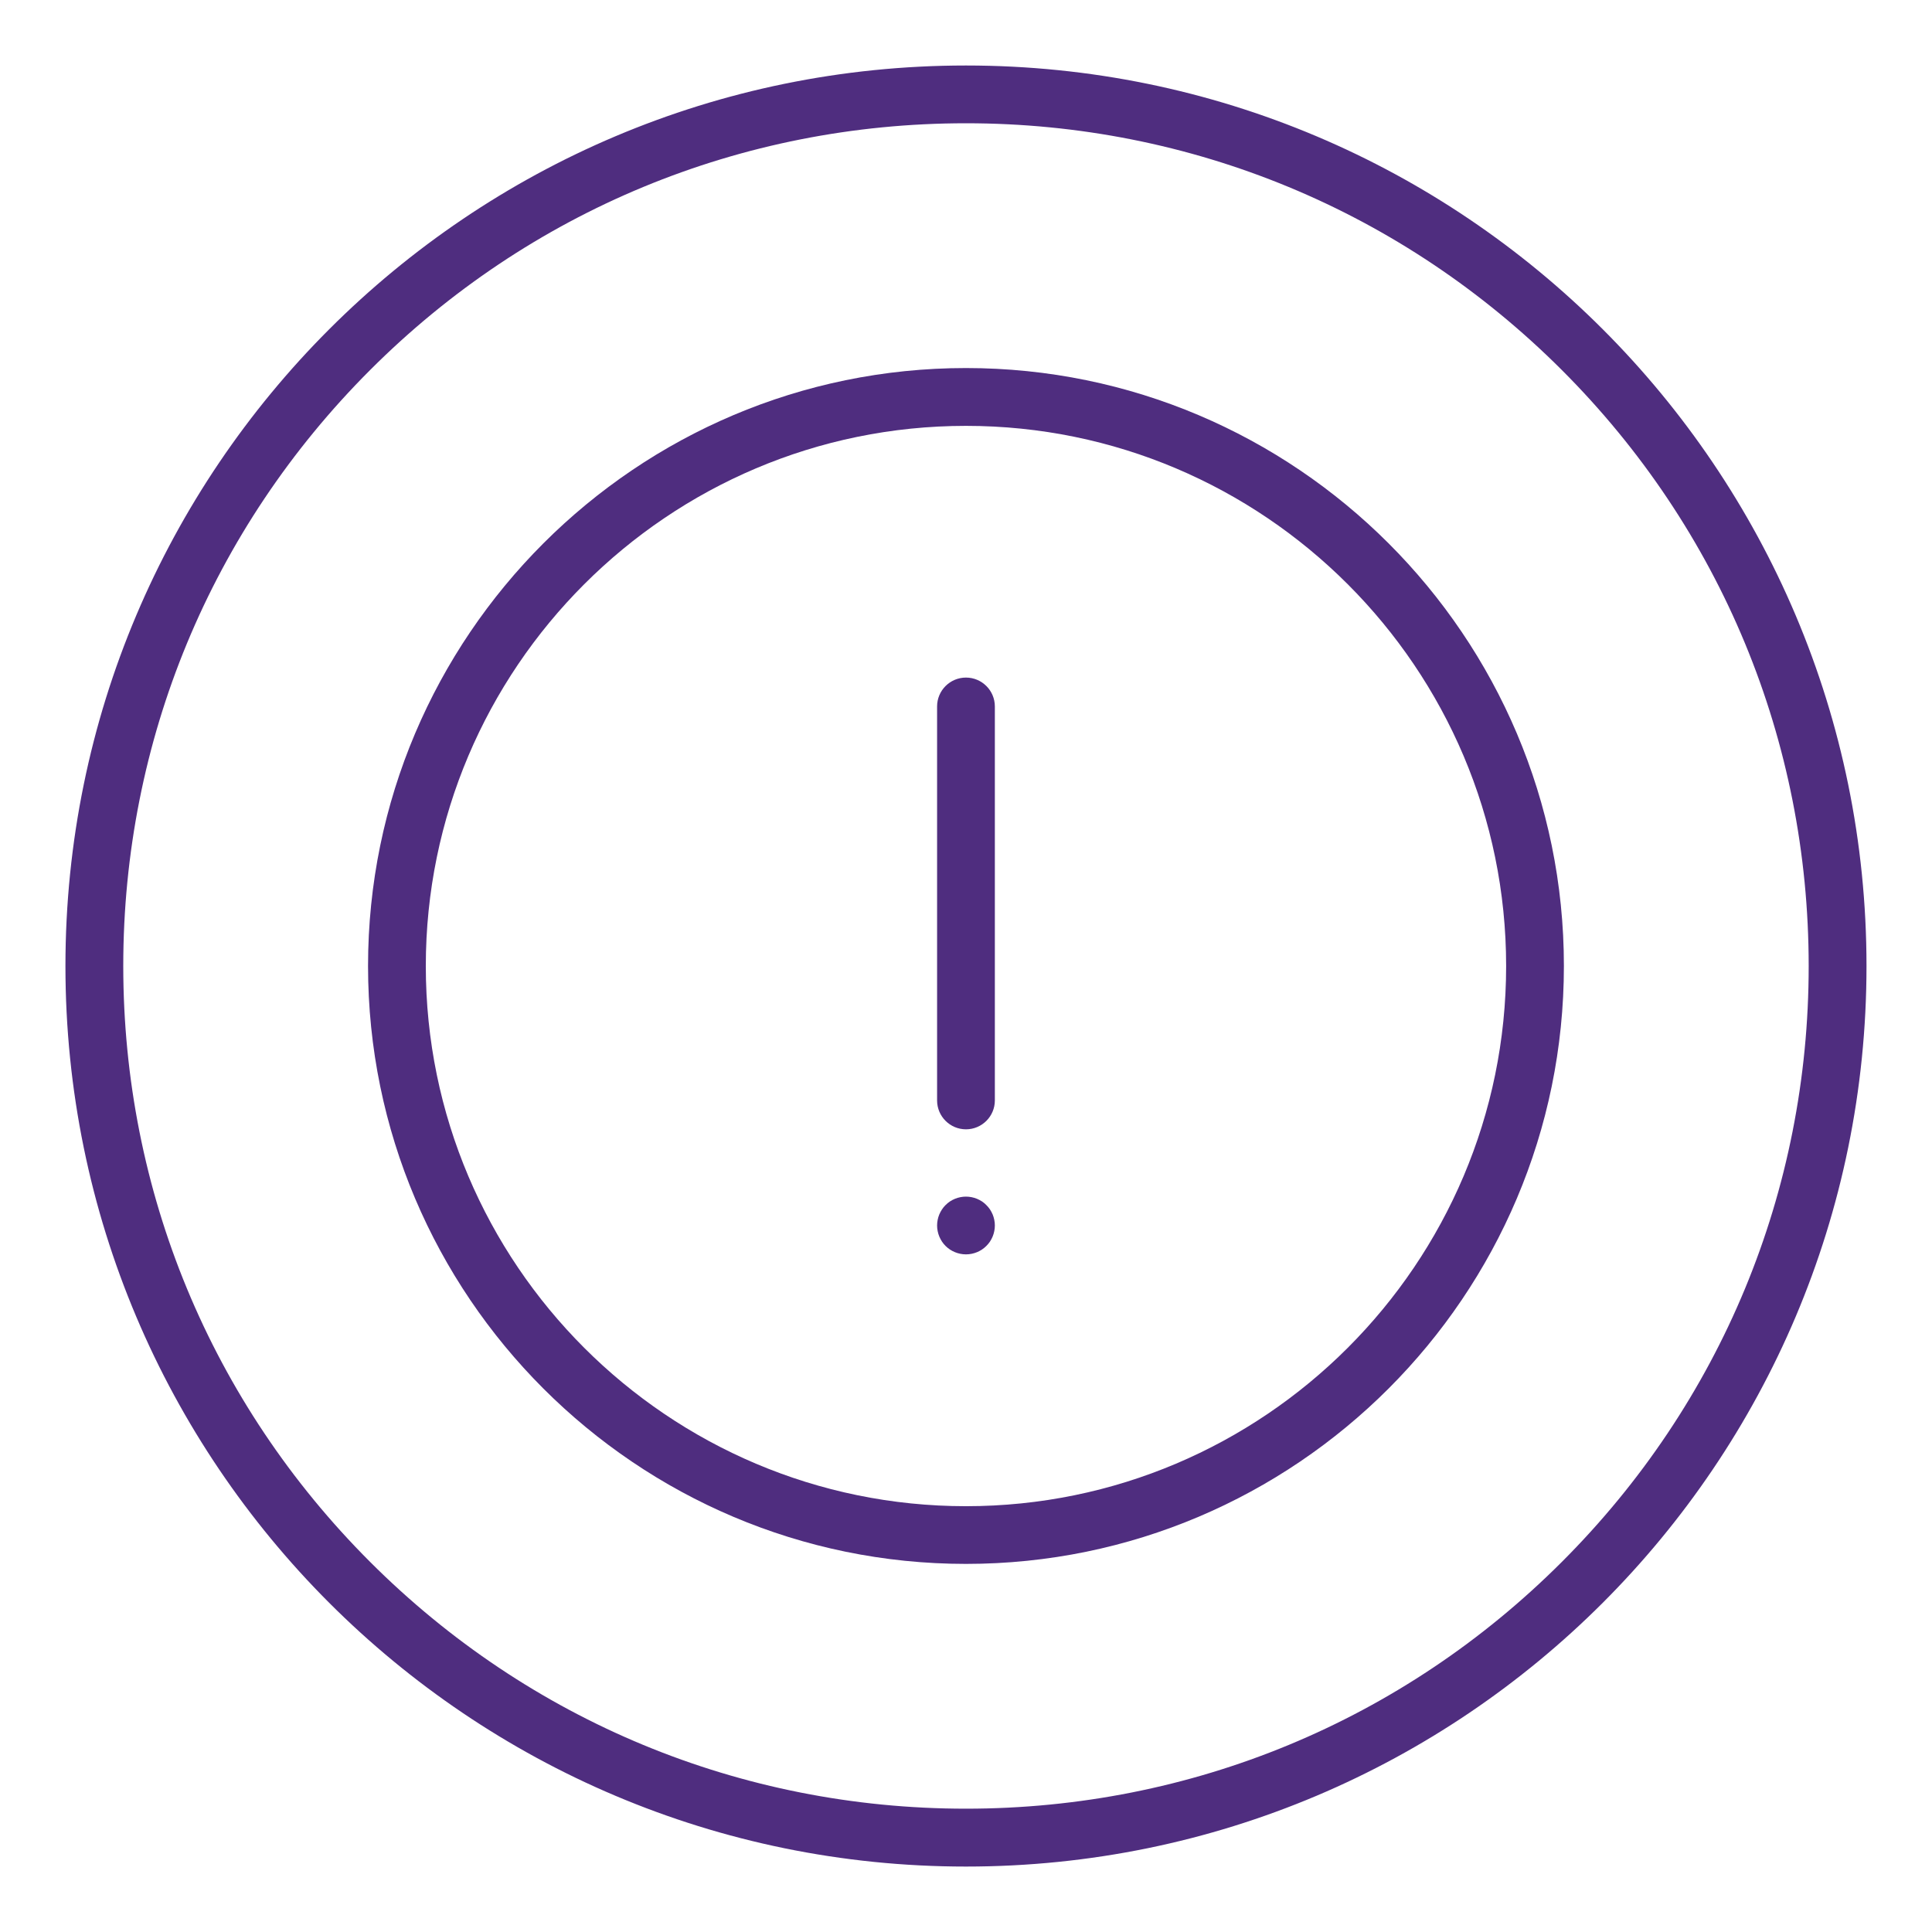
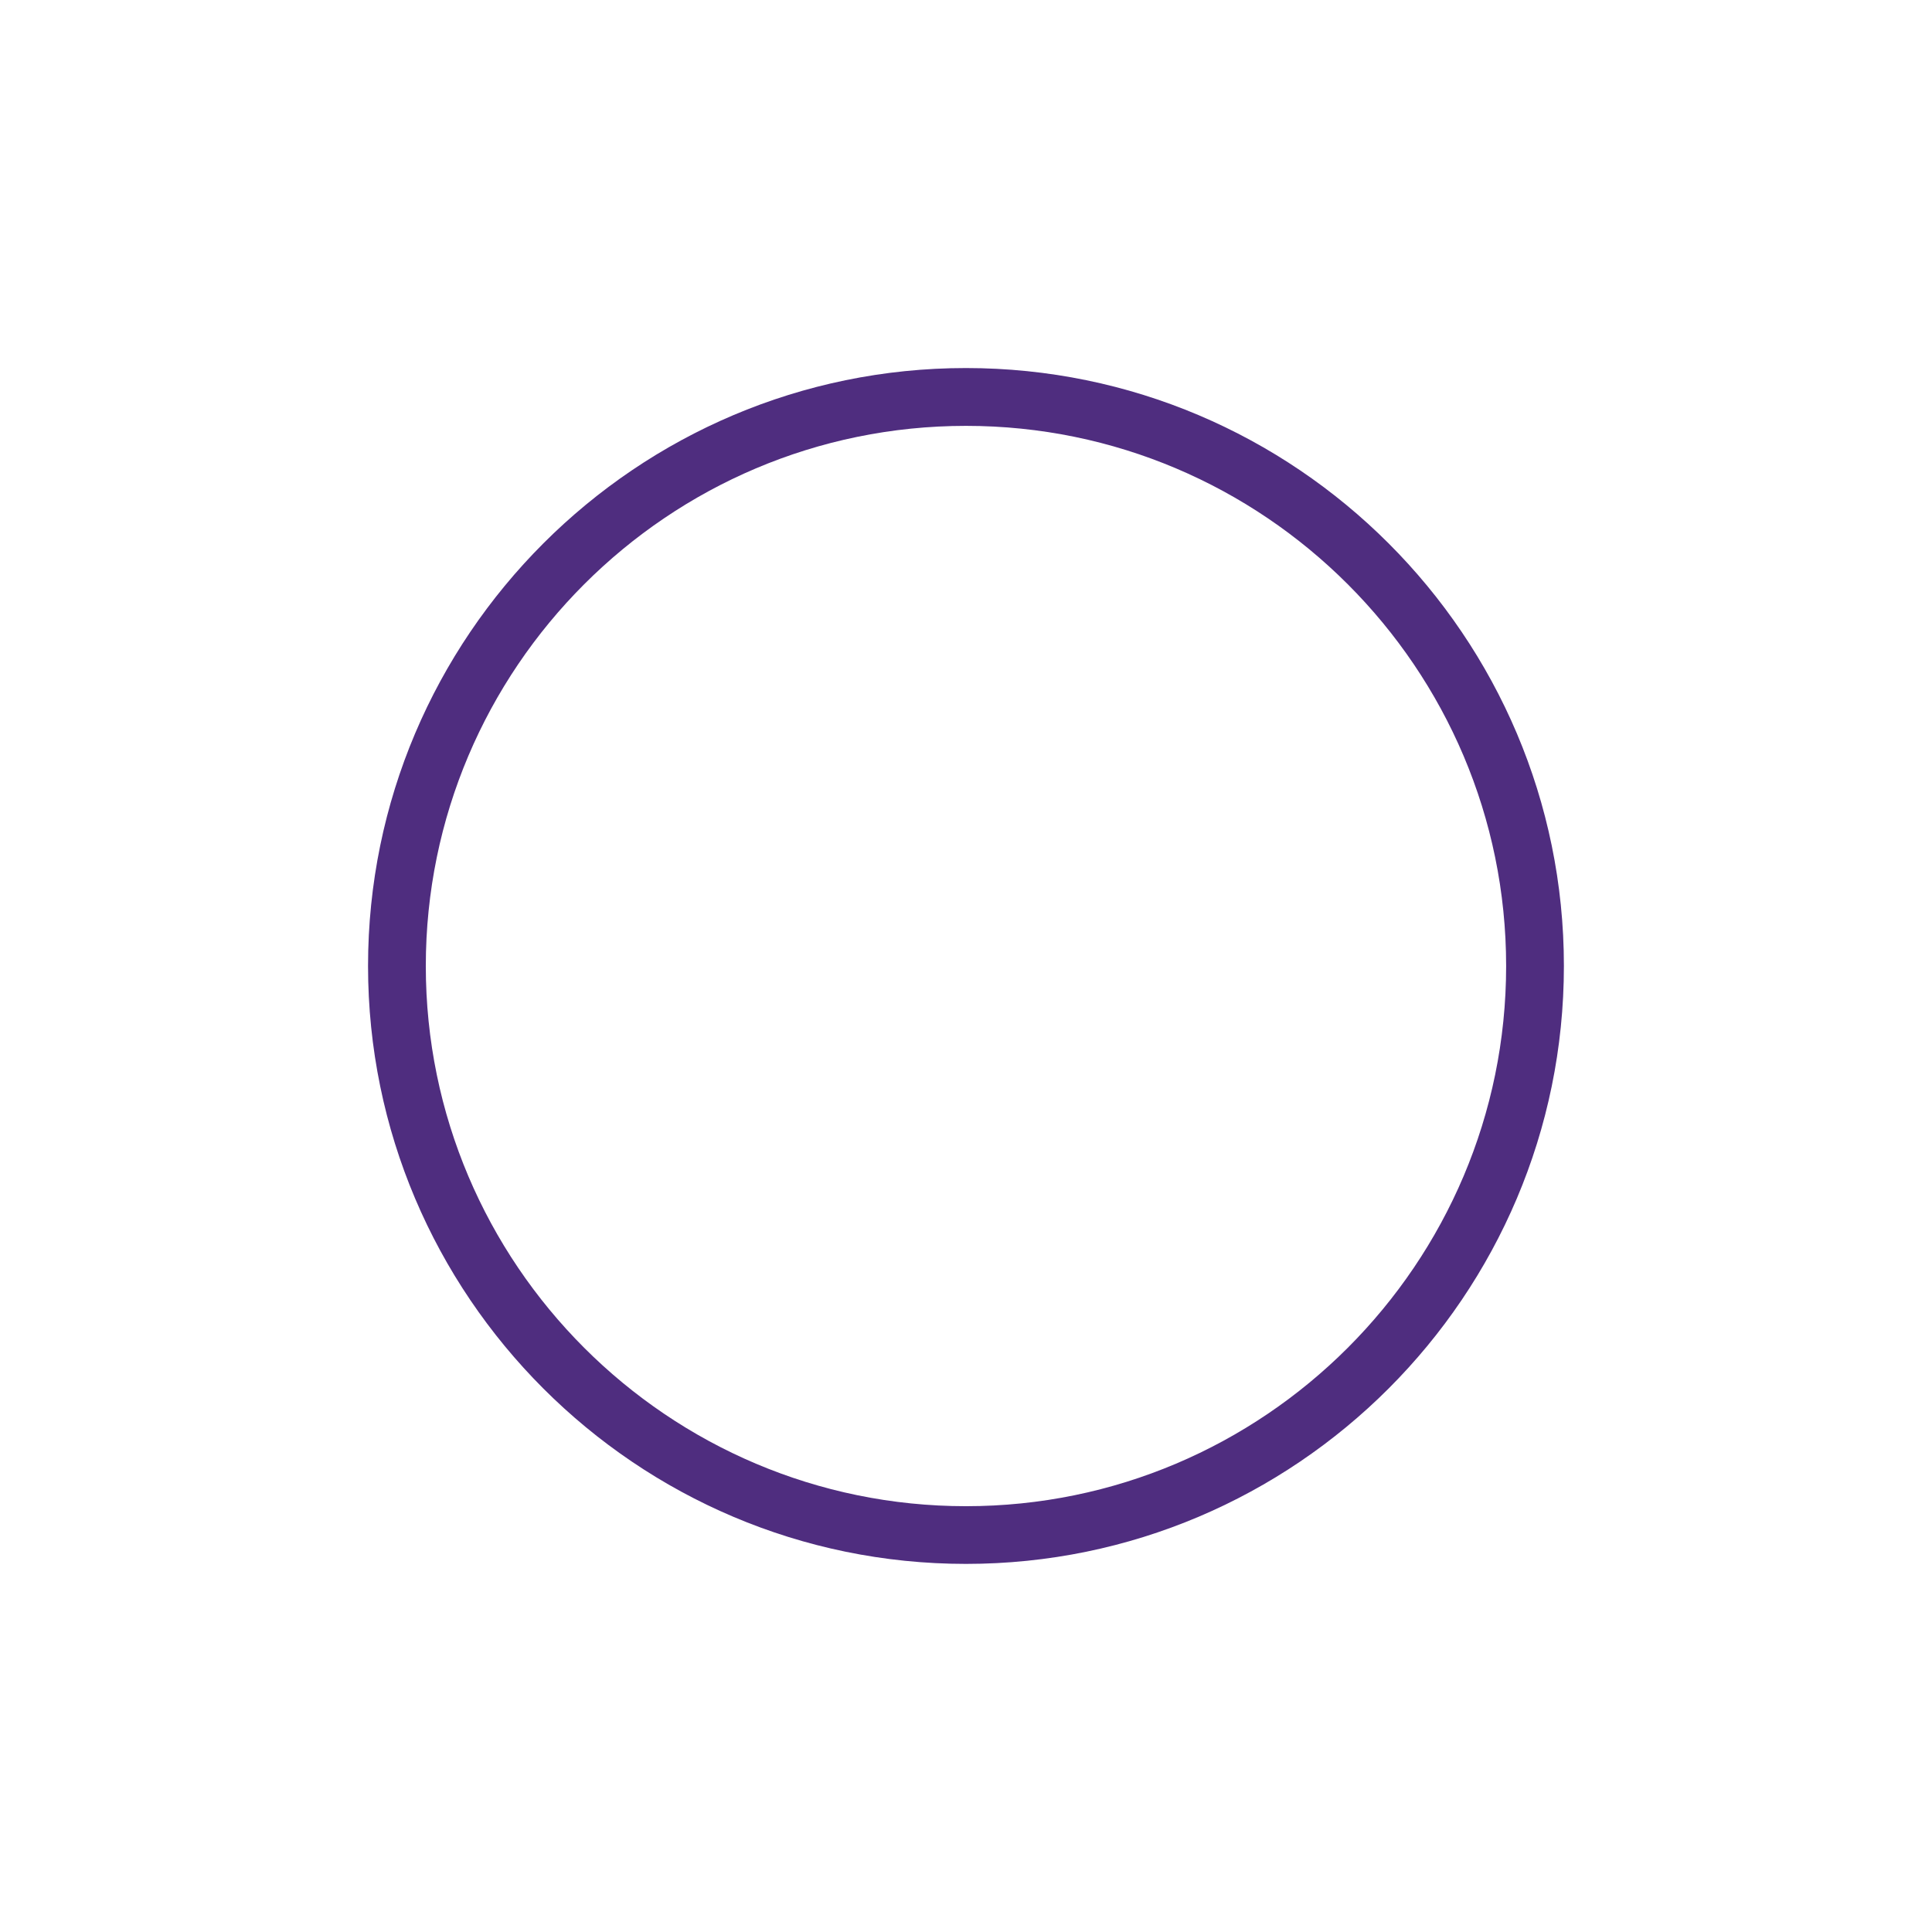
<svg xmlns="http://www.w3.org/2000/svg" version="1.1" id="exclamation_x5F_mark_x5F_2_x5F_core_purple" x="0px" y="0px" viewBox="0 0 334.49 334.49" style="enable-background:new 0 0 334.49 334.49;" xml:space="preserve">
  <style type="text/css">
	.st0{fill:#4F2D7F;}
</style>
  <g>
-     <path class="st0" d="M167.24,11.34c-86.1,0-155.91,69.8-155.91,155.91s69.8,155.91,155.91,155.91s155.91-69.8,155.91-155.91   S253.35,11.34,167.24,11.34z M270.41,270.41c-27.56,27.56-64.2,42.73-103.17,42.73c-38.97,0-75.61-15.18-103.17-42.73   c-27.56-27.56-42.73-64.2-42.73-103.17c0-38.97,15.18-75.61,42.73-103.17s64.2-42.73,103.17-42.73   c38.97,0,75.61,15.18,103.17,42.73c27.56,27.56,42.73,64.2,42.73,103.17C313.15,206.22,297.97,242.86,270.41,270.41z" />
    <path class="st0" d="M167.24,63.72c-57.08,0-103.52,46.44-103.52,103.52c0,57.08,46.44,103.52,103.52,103.52   c57.08,0,103.52-46.44,103.52-103.52C270.77,110.16,224.33,63.72,167.24,63.72z M167.24,260.77c-51.57,0-93.52-41.95-93.52-93.52   s41.95-93.52,93.52-93.52c51.57,0,93.52,41.95,93.52,93.52S218.81,260.77,167.24,260.77z" />
-     <path class="st0" d="M167.24,195.52c2.76,0,5-2.24,5-5v-68.21c0-2.76-2.24-5-5-5s-5,2.24-5,5v68.21   C162.24,193.28,164.48,195.52,167.24,195.52z" />
-     <path class="st0" d="M171.86,210.26c-0.13-0.3-0.28-0.59-0.46-0.86c-0.19-0.28-0.39-0.53-0.63-0.76c-0.22-0.24-0.48-0.44-0.75-0.63   c-0.28-0.18-0.57-0.33-0.87-0.46c-0.3-0.12-0.62-0.22-0.93-0.28c-0.65-0.13-1.31-0.13-1.96,0c-0.32,0.06-0.63,0.16-0.93,0.28   c-0.31,0.13-0.6,0.28-0.87,0.46c-0.27,0.19-0.53,0.39-0.76,0.63c-0.23,0.23-0.44,0.48-0.62,0.76c-0.18,0.27-0.33,0.56-0.46,0.86   c-0.12,0.3-0.22,0.61-0.28,0.93c-0.07,0.33-0.1,0.65-0.1,0.98s0.03,0.65,0.1,0.98c0.06,0.32,0.16,0.63,0.28,0.93   c0.13,0.3,0.28,0.6,0.46,0.87c0.18,0.27,0.39,0.53,0.62,0.76c0.93,0.93,2.22,1.46,3.54,1.46s2.61-0.53,3.53-1.46   c0.24-0.23,0.44-0.49,0.63-0.76c0.18-0.27,0.33-0.57,0.46-0.87c0.12-0.3,0.22-0.61,0.28-0.93c0.07-0.32,0.1-0.65,0.1-0.98   s-0.03-0.65-0.1-0.98C172.08,210.87,171.98,210.56,171.86,210.26z" />
  </g>
</svg>